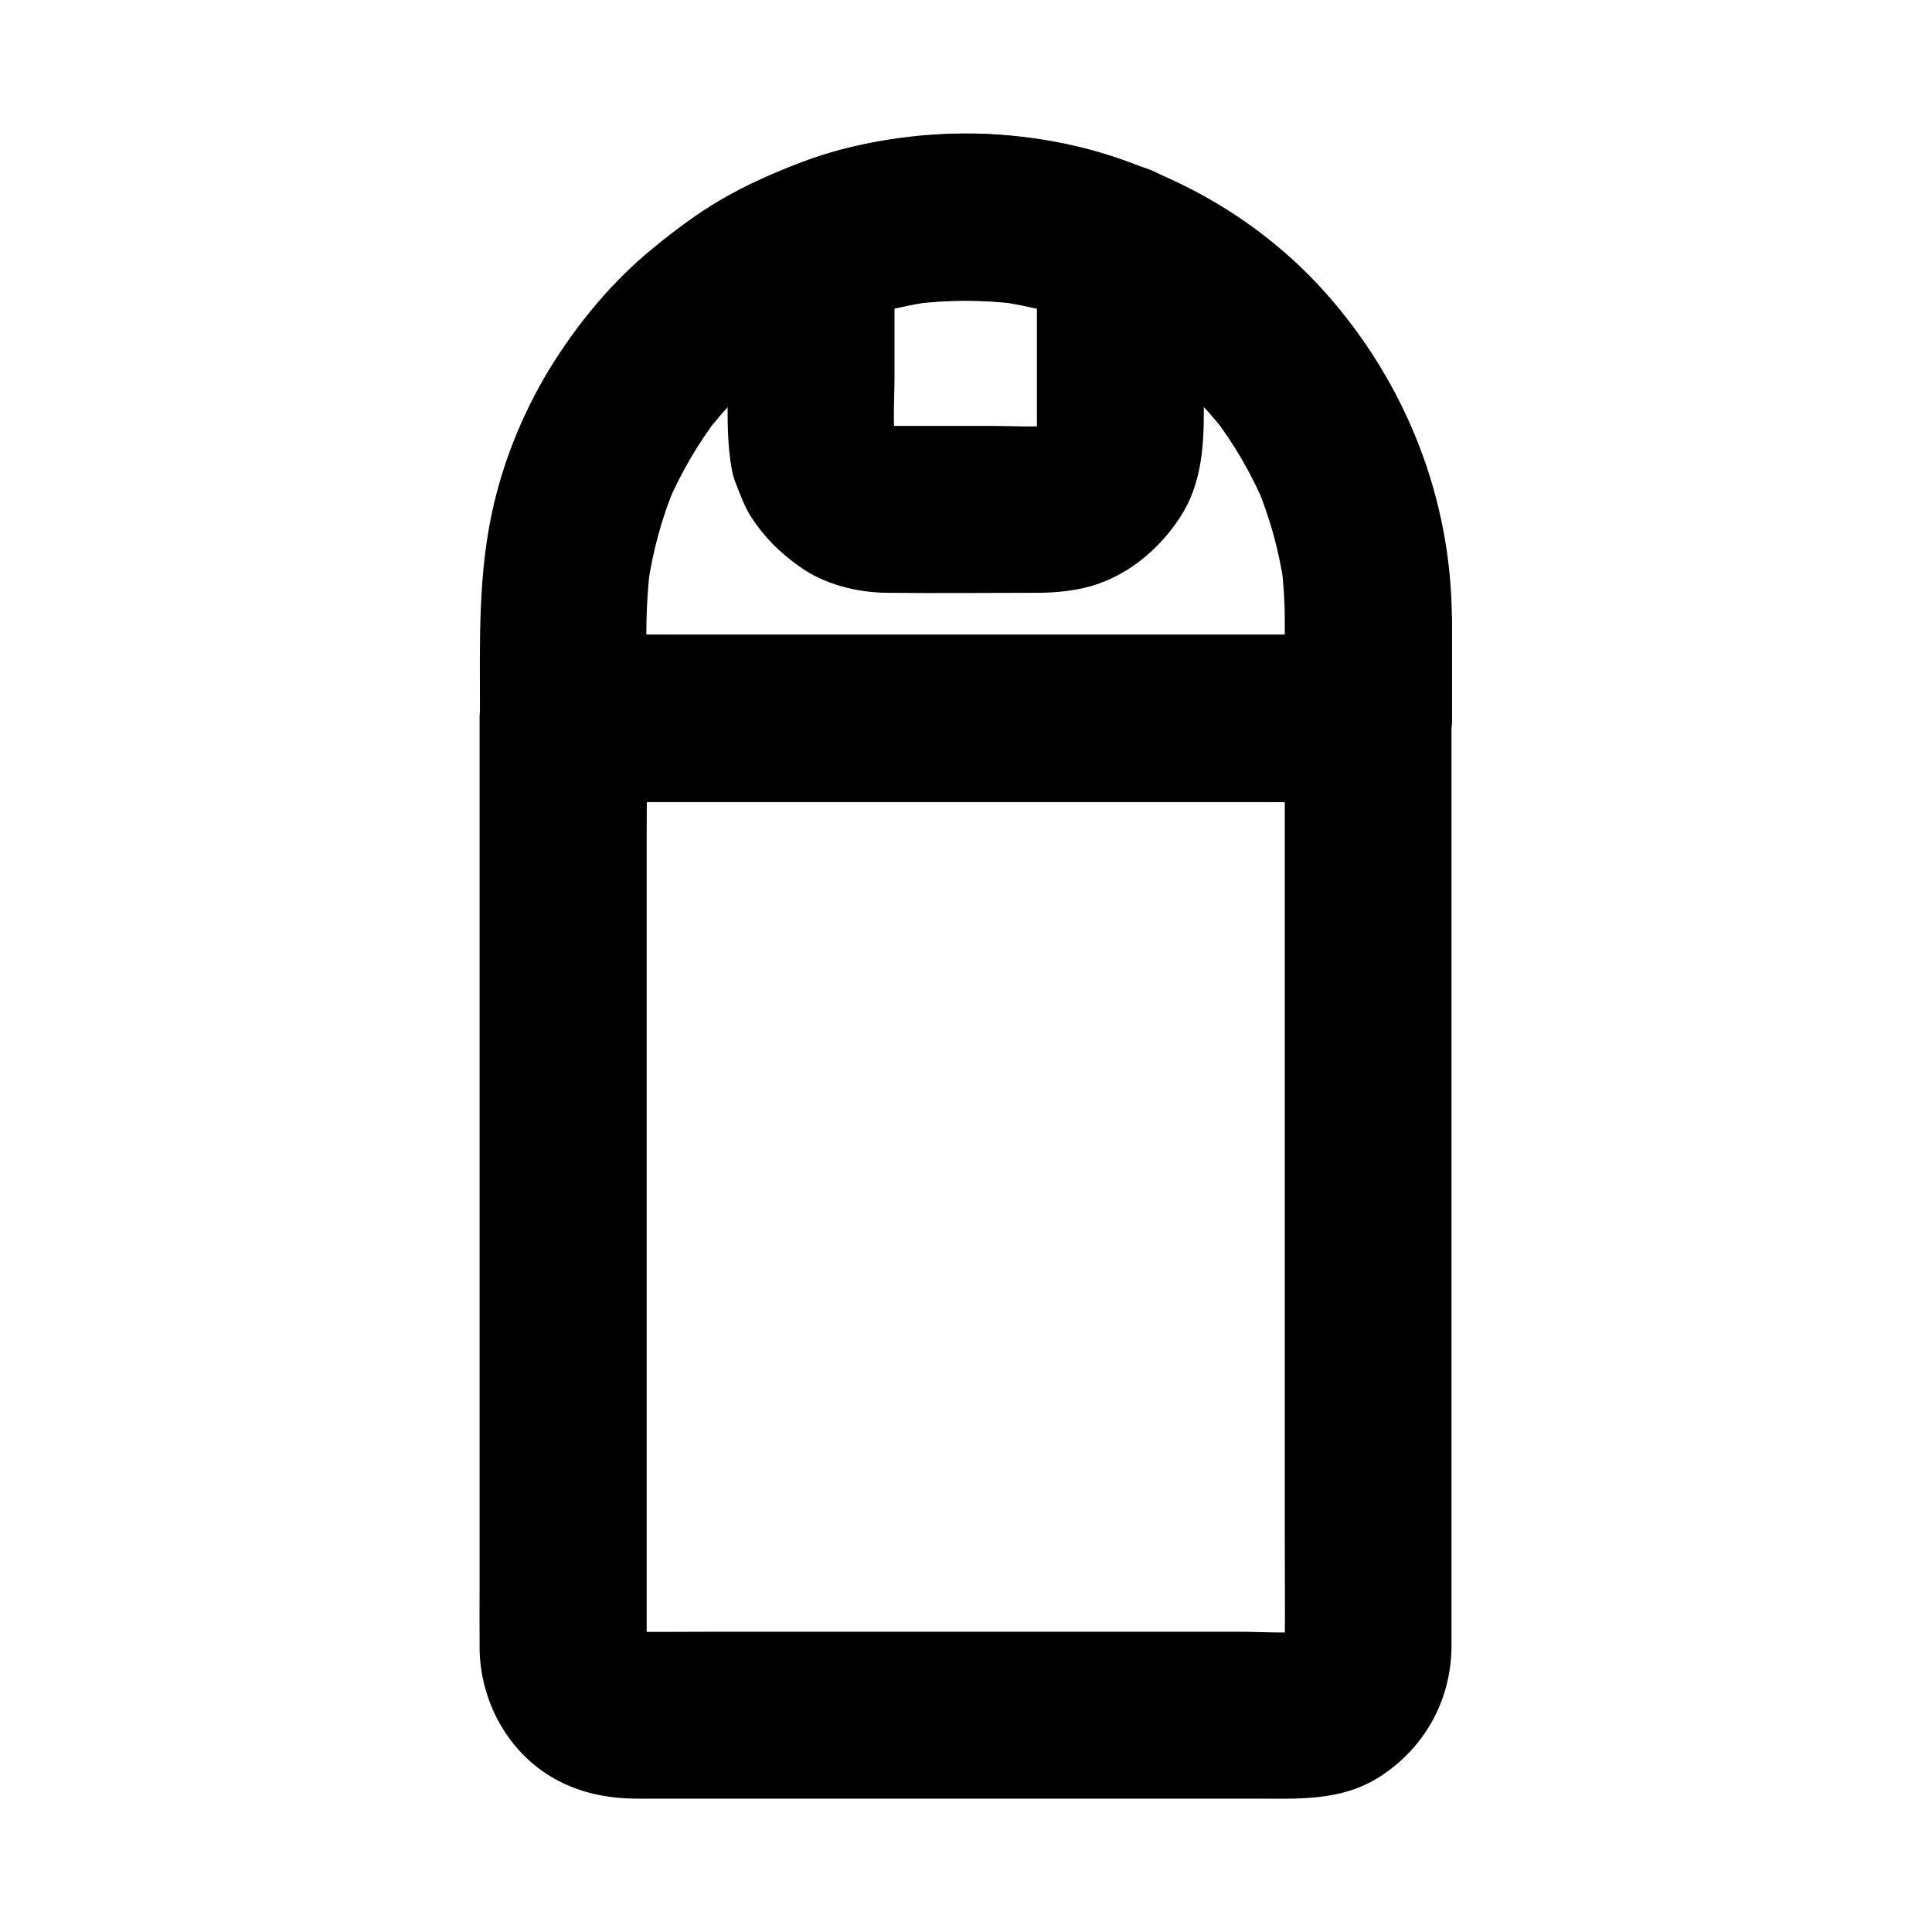
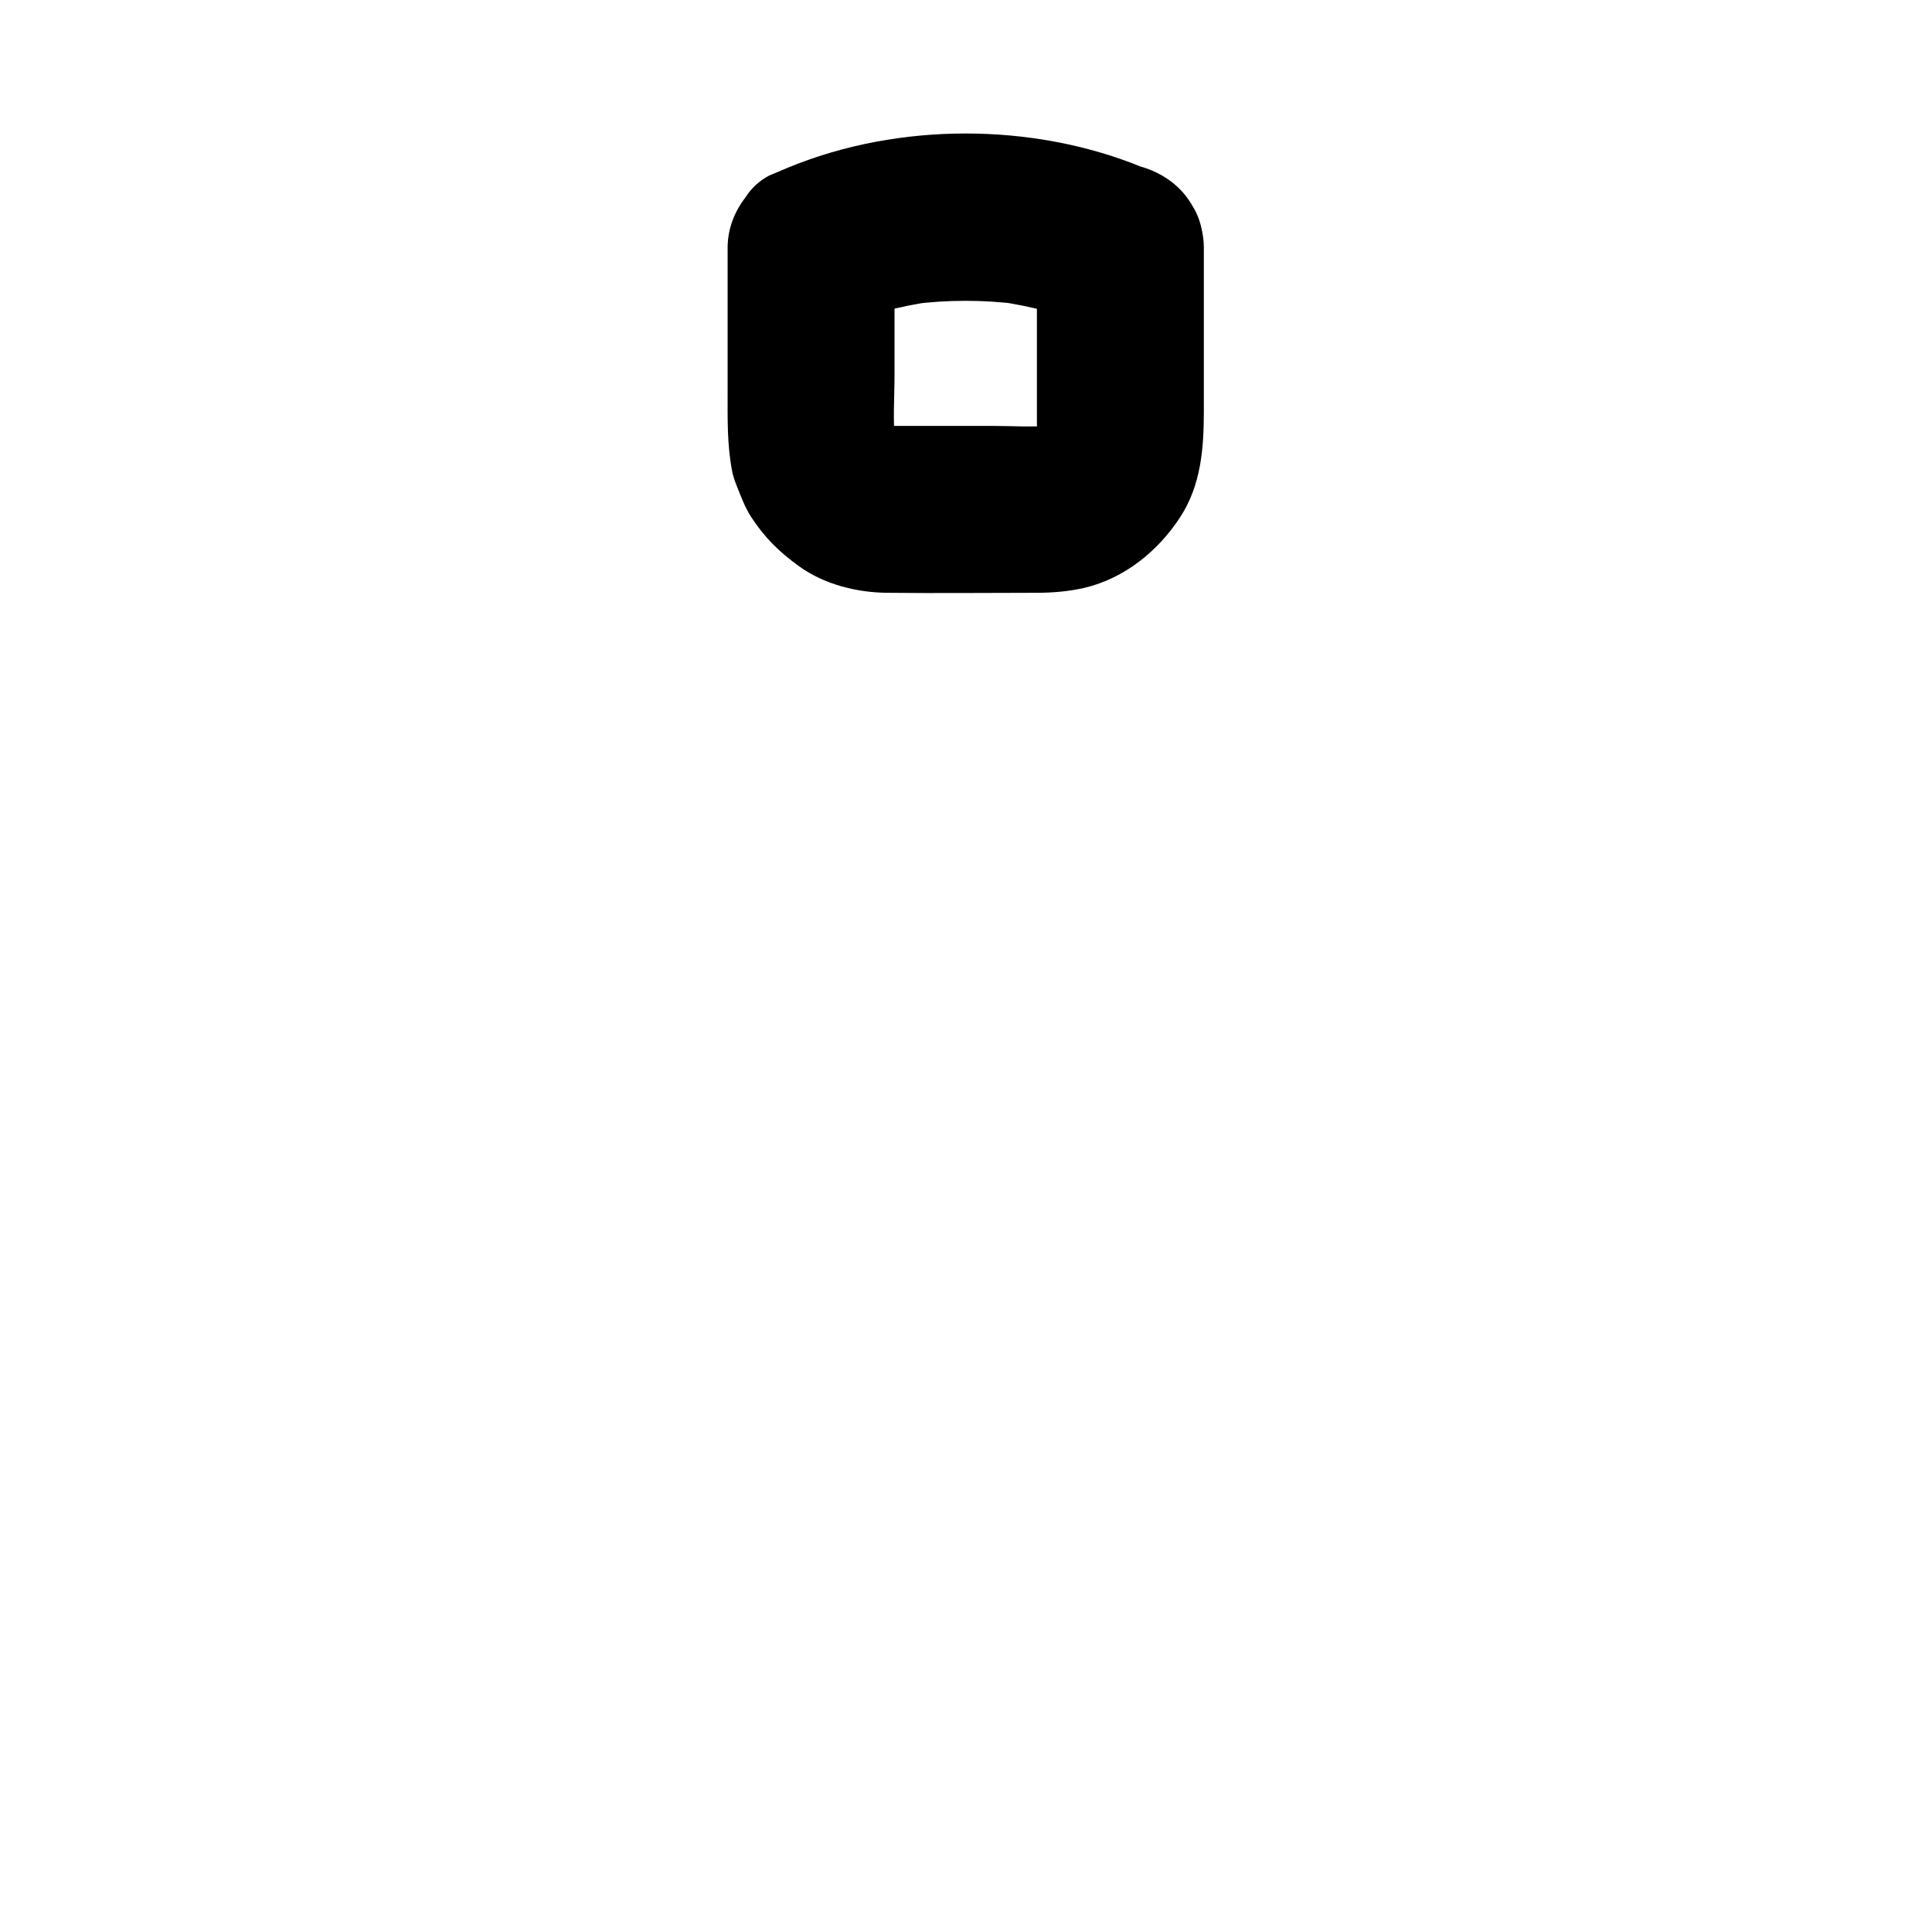
<svg xmlns="http://www.w3.org/2000/svg" fill="#000000" width="800px" height="800px" version="1.1" viewBox="144 144 512 512">
  <g>
-     <path d="m484.48 334.32v24.848 59.09 71.781 61.352c0 9.789 0.098 19.582 0 29.371 0 0.789-0.051 1.574-0.098 2.312 0.246-1.969 0.543-3.938 0.789-5.902-0.195 1.523-0.59 3-1.133 4.477 0.738-1.77 1.477-3.543 2.215-5.266-0.59 1.426-1.328 2.656-2.215 3.938 1.133-1.477 2.312-3 3.445-4.477-1.031 1.379-2.215 2.559-3.59 3.59 1.477-1.133 3-2.312 4.477-3.445-1.23 0.887-2.508 1.625-3.938 2.215 1.77-0.738 3.543-1.477 5.266-2.215-1.477 0.543-2.902 0.934-4.477 1.133 1.969-0.246 3.938-0.543 5.902-0.789-6.348 0.59-12.891 0.098-19.238 0.098h-42.707-52.152-44.918c-7.035 0-14.121 0.098-21.156 0-0.738 0-1.477-0.051-2.215-0.098 1.969 0.246 3.938 0.543 5.902 0.789-1.523-0.195-3-0.59-4.477-1.133 1.77 0.738 3.543 1.477 5.266 2.215-1.426-0.59-2.656-1.328-3.938-2.215 1.477 1.133 3 2.312 4.477 3.445-1.379-1.031-2.559-2.215-3.59-3.59 1.133 1.477 2.312 3 3.445 4.477-0.887-1.23-1.625-2.508-2.215-3.938 0.738 1.77 1.477 3.543 2.215 5.266-0.543-1.477-0.934-2.902-1.133-4.477 0.246 1.969 0.543 3.938 0.789 5.902-0.246-2.707-0.098-5.512-0.098-8.215v-17.762-58.598-71.734-61.746c0-10.086 0.195-20.172 0-30.258v-0.395c-7.379 7.379-14.762 14.762-22.141 22.141h21.207 50.871 61.598 53.285c8.66 0 17.32 0.148 25.977 0h0.395c5.656 0 11.66-2.461 15.645-6.496 3.836-3.836 6.742-10.137 6.496-15.645-0.246-5.707-2.117-11.66-6.496-15.645-4.328-3.984-9.645-6.496-15.645-6.496h-21.207-50.871-61.598-53.285c-8.66 0-17.32-0.148-25.977 0h-0.395c-11.957 0-22.141 10.137-22.141 22.141v13.039 33.605 46.492 51.02 47.969 36.555c0 5.856-0.051 11.66 0 17.516 0.051 14.121 7.43 27.848 19.875 34.832 6.84 3.836 14.316 5.266 22.09 5.266h27.75 46.543 50.48 38.719c11.367 0 22.879 0.738 33.012-5.758 11.906-7.578 18.992-20.32 19.09-34.441v-6.004-28.438-43.344-50.676-49.543-40.934-23.961-3.246c0-5.656-2.461-11.66-6.496-15.645-3.836-3.836-10.137-6.742-15.645-6.496-5.707 0.246-11.66 2.117-15.645 6.496-3.887 4.332-6.394 9.645-6.394 15.648z" />
-     <path d="m484.48 308.14v26.176c7.379-7.379 14.762-14.762 22.141-22.141h-21.207-50.871-61.598-53.285c-8.66 0-17.32-0.148-25.977 0h-0.395c7.379 7.379 14.762 14.762 22.141 22.141 0-13.48-0.789-27.305 0.984-40.738-0.246 1.969-0.543 3.938-0.789 5.902 1.328-9.348 3.789-18.449 7.477-27.16-0.738 1.77-1.477 3.543-2.215 5.266 3.543-8.266 8.07-16.039 13.531-23.172-1.133 1.477-2.312 3-3.445 4.477 5.609-7.231 12.055-13.777 19.285-19.387-1.477 1.133-3 2.312-4.477 3.445 7.281-5.656 15.254-10.332 23.762-13.922-1.77 0.738-3.543 1.477-5.266 2.215 8.758-3.691 17.91-6.199 27.355-7.477-1.969 0.246-3.938 0.543-5.902 0.789 9.496-1.23 19.039-1.23 28.535 0-1.969-0.246-3.938-0.543-5.902-0.789 9.445 1.328 18.648 3.836 27.453 7.527-1.77-0.738-3.543-1.477-5.266-2.215 8.461 3.641 16.434 8.316 23.715 13.973-1.477-1.133-3-2.312-4.477-3.445 7.086 5.559 13.43 11.906 18.992 19.039-1.133-1.477-2.312-3-3.445-4.477 5.609 7.281 10.234 15.203 13.824 23.664-0.738-1.77-1.477-3.543-2.215-5.266 3.641 8.66 6.102 17.711 7.43 27.059-0.246-1.969-0.543-3.938-0.789-5.902 0.547 4.727 0.895 9.547 0.895 14.418 0 5.707 2.461 11.609 6.496 15.645 3.836 3.836 10.137 6.742 15.645 6.496 5.707-0.246 11.66-2.117 15.645-6.496 3.984-4.328 6.496-9.645 6.496-15.645-0.098-31.98-12.152-62.484-33.309-86.348-22.68-25.586-55.695-40.395-89.645-42.262-9.348-0.492-18.5 0.441-27.75 1.82-7.281 1.082-14.465 2.953-21.352 5.559-7.379 2.758-14.711 5.957-21.551 9.941-6.496 3.789-12.496 8.316-18.301 13.086-10.281 8.414-19.039 18.895-26.125 30.062-7.231 11.414-12.742 24.402-15.844 37.59-4.281 18.156-3.691 36.508-3.691 54.957v1.871c0 11.957 10.137 22.141 22.141 22.141h21.207 50.871 61.598 53.285c8.66 0 17.32 0.148 25.977 0h0.395c11.957 0 22.141-10.137 22.141-22.141v-26.176c0-5.656-2.461-11.66-6.496-15.645-3.836-3.836-10.137-6.742-15.645-6.496-5.707 0.246-11.66 2.117-15.645 6.496-4.035 4.18-6.543 9.543-6.543 15.543z" />
    <path d="m418.79 209.64v44.23c0 2.609 0.098 5.215-0.195 7.773 0.246-1.969 0.543-3.938 0.789-5.902-0.246 1.77-0.738 3.445-1.379 5.066 0.738-1.77 1.477-3.543 2.215-5.266-0.688 1.574-1.574 3.051-2.609 4.43 1.133-1.477 2.312-3 3.445-4.477-1.082 1.328-2.262 2.559-3.641 3.641 1.477-1.133 3-2.312 4.477-3.445-1.379 1.031-2.856 1.918-4.43 2.609 1.77-0.738 3.543-1.477 5.266-2.215-1.672 0.688-3.344 1.133-5.066 1.379 1.969-0.246 3.938-0.543 5.902-0.789-5.363 0.641-11.02 0.195-16.434 0.195h-23.664c-2.41 0-4.82 0.098-7.184-0.195 1.969 0.246 3.938 0.543 5.902 0.789-1.77-0.246-3.445-0.738-5.066-1.379 1.77 0.738 3.543 1.477 5.266 2.215-1.574-0.688-3.051-1.574-4.43-2.609 1.477 1.133 3 2.312 4.477 3.445-1.328-1.082-2.559-2.262-3.641-3.641 1.133 1.477 2.312 3 3.445 4.477-1.031-1.379-1.918-2.856-2.609-4.43 0.738 1.77 1.477 3.543 2.215 5.266-0.688-1.672-1.133-3.344-1.379-5.066 0.246 1.969 0.543 3.938 0.789 5.902-0.688-6.004-0.195-12.25-0.195-18.254v-27.355-6.348c-5.41 7.133-10.824 14.219-16.234 21.352 8.562-3.543 17.516-5.953 26.715-7.184-1.969 0.246-3.938 0.543-5.902 0.789 9.496-1.23 19.039-1.23 28.535 0-1.969-0.246-3.938-0.543-5.902-0.789 9.199 1.277 18.105 3.691 26.668 7.184 4.922 2.016 12.695 0.344 17.074-2.215 4.574-2.707 8.953-7.969 10.184-13.234 1.277-5.656 1.031-12.004-2.215-17.074-1.133-1.477-2.312-3-3.445-4.477-2.754-2.754-6.004-4.625-9.789-5.707-14.711-6.051-30.945-8.953-46.84-8.953-15.891 0-32.129 2.902-46.84 8.953-1.77 0.738-3.543 1.477-5.266 2.215-2.559 1.379-4.676 3.297-6.199 5.707-3 3.887-4.773 8.414-4.773 13.43v38.328c0 6.988-0.148 13.629 1.133 20.516 0.246 1.426 0.688 2.754 1.23 4.082 1.133 2.856 2.215 5.856 3.887 8.414 3.641 5.559 7.43 9.25 12.742 13.086 6.641 4.773 15.301 6.938 23.371 6.988 13.137 0.148 26.273 0 39.41 0 4.328 0 8.609-0.344 12.84-1.328 10.578-2.508 19.484-9.742 25.34-18.746 5.559-8.562 6.25-18.352 6.25-28.141v-42.215-1.031c0-5.656-2.461-11.66-6.496-15.645-3.836-3.836-10.137-6.742-15.645-6.496-5.707 0.246-11.66 2.117-15.645 6.496-3.945 4.332-6.453 9.645-6.453 15.648z" />
  </g>
</svg>